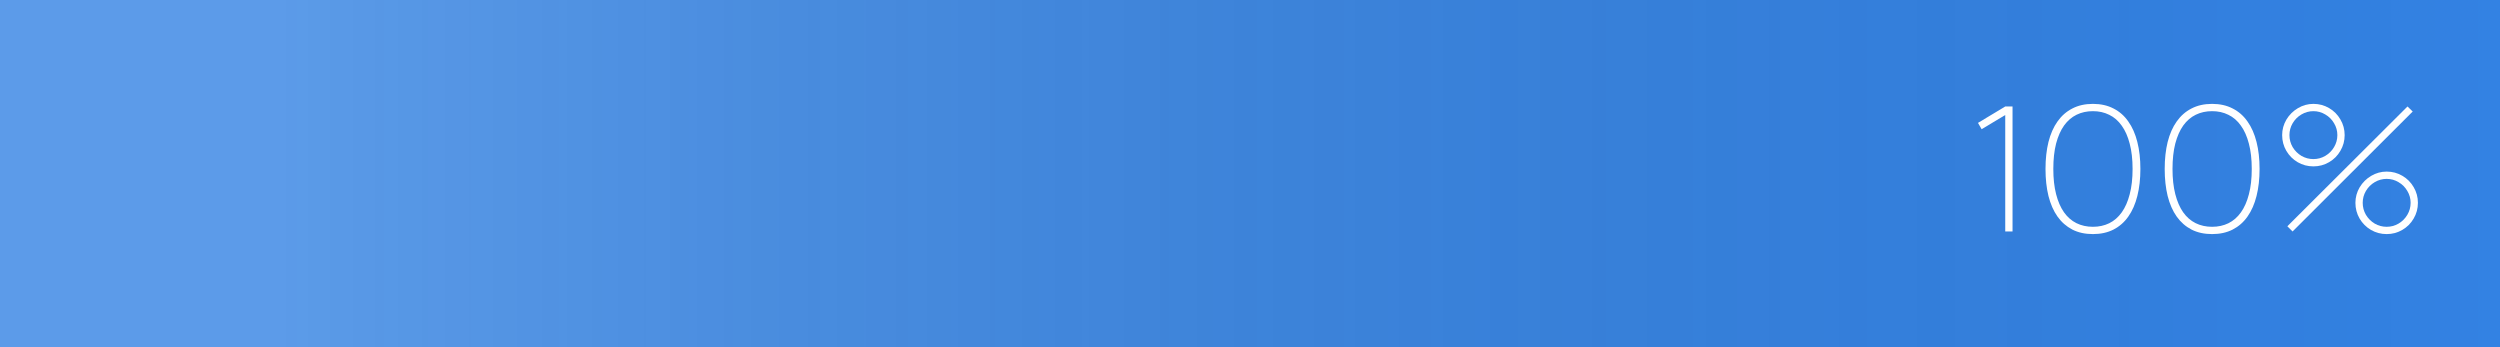
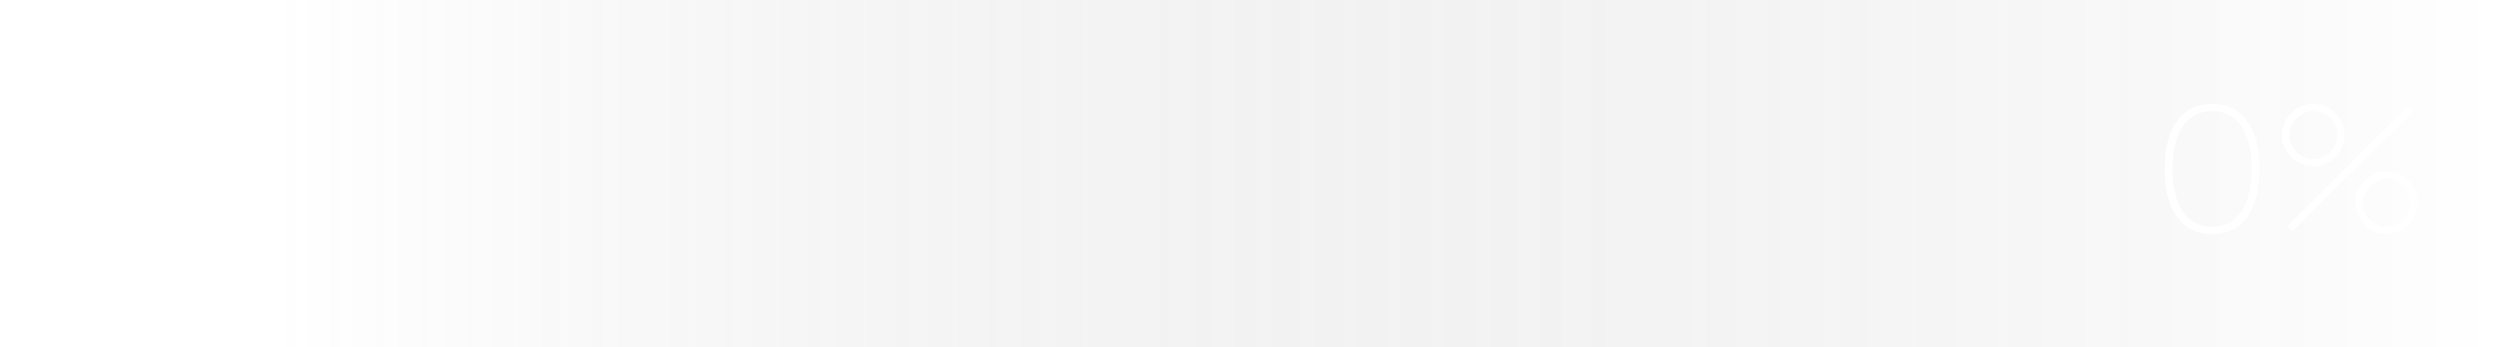
<svg xmlns="http://www.w3.org/2000/svg" width="216" height="30" viewBox="0 0 216 30" fill="none">
-   <path d="M0 0H216V30H0V0Z" fill="#F8F8F8" />
-   <path d="M0 0H216V30H0V0Z" fill="#3382E3" />
  <path d="M0 0H216V30H0V0Z" fill="url(#paint0_linear_867_1712)" fill-opacity="0.2" />
-   <path d="M173.253 20V9.935L171.213 11.165L170.898 10.618L173.253 9.2H173.883V20H173.253Z" fill="white" />
-   <path d="M180.827 20.225C180.152 20.225 179.56 20.095 179.05 19.835C178.54 19.57 178.112 19.195 177.767 18.71C177.422 18.22 177.162 17.628 176.987 16.933C176.817 16.238 176.732 15.46 176.732 14.6C176.732 13.735 176.817 12.958 176.987 12.268C177.162 11.573 177.422 10.983 177.767 10.498C178.112 10.008 178.54 9.633 179.05 9.373C179.56 9.108 180.152 8.975 180.827 8.975C181.502 8.975 182.095 9.108 182.605 9.373C183.12 9.633 183.547 10.008 183.887 10.498C184.232 10.983 184.492 11.573 184.667 12.268C184.842 12.958 184.93 13.735 184.93 14.6C184.93 15.46 184.842 16.238 184.667 16.933C184.492 17.628 184.232 18.22 183.887 18.71C183.547 19.195 183.12 19.57 182.605 19.835C182.095 20.095 181.502 20.225 180.827 20.225ZM180.827 19.595C181.347 19.595 181.817 19.493 182.237 19.288C182.662 19.078 183.022 18.765 183.317 18.35C183.617 17.93 183.847 17.408 184.007 16.783C184.172 16.158 184.255 15.43 184.255 14.6C184.255 13.765 184.172 13.038 184.007 12.418C183.847 11.793 183.617 11.273 183.317 10.858C183.022 10.438 182.662 10.125 182.237 9.92C181.817 9.71 181.347 9.605 180.827 9.605C180.307 9.605 179.837 9.708 179.417 9.913C178.997 10.118 178.637 10.428 178.337 10.843C178.042 11.258 177.812 11.778 177.647 12.403C177.487 13.028 177.407 13.76 177.407 14.6C177.407 15.425 177.487 16.15 177.647 16.775C177.807 17.4 178.035 17.923 178.33 18.343C178.625 18.758 178.982 19.07 179.402 19.28C179.827 19.49 180.302 19.595 180.827 19.595Z" fill="white" />
  <path d="M191.125 20.225C190.45 20.225 189.857 20.095 189.347 19.835C188.837 19.57 188.41 19.195 188.065 18.71C187.72 18.22 187.46 17.628 187.285 16.933C187.115 16.238 187.03 15.46 187.03 14.6C187.03 13.735 187.115 12.958 187.285 12.268C187.46 11.573 187.72 10.983 188.065 10.498C188.41 10.008 188.837 9.633 189.347 9.373C189.857 9.108 190.45 8.975 191.125 8.975C191.8 8.975 192.392 9.108 192.902 9.373C193.417 9.633 193.845 10.008 194.185 10.498C194.53 10.983 194.79 11.573 194.965 12.268C195.14 12.958 195.227 13.735 195.227 14.6C195.227 15.46 195.14 16.238 194.965 16.933C194.79 17.628 194.53 18.22 194.185 18.71C193.845 19.195 193.417 19.57 192.902 19.835C192.392 20.095 191.8 20.225 191.125 20.225ZM191.125 19.595C191.645 19.595 192.115 19.493 192.535 19.288C192.96 19.078 193.32 18.765 193.615 18.35C193.915 17.93 194.145 17.408 194.305 16.783C194.47 16.158 194.552 15.43 194.552 14.6C194.552 13.765 194.47 13.038 194.305 12.418C194.145 11.793 193.915 11.273 193.615 10.858C193.32 10.438 192.96 10.125 192.535 9.92C192.115 9.71 191.645 9.605 191.125 9.605C190.605 9.605 190.135 9.708 189.715 9.913C189.295 10.118 188.935 10.428 188.635 10.843C188.34 11.258 188.11 11.778 187.945 12.403C187.785 13.028 187.705 13.76 187.705 14.6C187.705 15.425 187.785 16.15 187.945 16.775C188.105 17.4 188.332 17.923 188.627 18.343C188.922 18.758 189.28 19.07 189.7 19.28C190.125 19.49 190.6 19.595 191.125 19.595Z" fill="white" />
  <path d="M199.878 14.375C199.388 14.375 198.935 14.255 198.52 14.015C198.11 13.775 197.783 13.448 197.538 13.033C197.298 12.618 197.178 12.165 197.178 11.675C197.178 11.195 197.3 10.748 197.545 10.333C197.795 9.918 198.128 9.588 198.543 9.343C198.958 9.098 199.403 8.975 199.878 8.975C200.368 8.975 200.818 9.095 201.228 9.335C201.643 9.575 201.97 9.903 202.21 10.318C202.455 10.733 202.578 11.185 202.578 11.675C202.578 12.165 202.455 12.618 202.21 13.033C201.97 13.448 201.643 13.775 201.228 14.015C200.818 14.255 200.368 14.375 199.878 14.375ZM198.078 20L197.628 19.55L208.008 9.2L208.458 9.635L198.078 20ZM199.878 13.745C200.248 13.745 200.59 13.653 200.905 13.468C201.225 13.278 201.478 13.025 201.663 12.71C201.853 12.39 201.948 12.045 201.948 11.675C201.948 11.305 201.853 10.963 201.663 10.648C201.478 10.328 201.225 10.075 200.905 9.89C200.59 9.7 200.248 9.605 199.878 9.605C199.508 9.605 199.163 9.7 198.843 9.89C198.528 10.075 198.275 10.328 198.085 10.648C197.9 10.963 197.808 11.305 197.808 11.675C197.808 12.045 197.9 12.39 198.085 12.71C198.275 13.025 198.528 13.278 198.843 13.468C199.163 13.653 199.508 13.745 199.878 13.745ZM206.208 20.225C205.718 20.225 205.265 20.105 204.85 19.865C204.44 19.625 204.113 19.298 203.868 18.883C203.628 18.468 203.508 18.015 203.508 17.525C203.508 17.045 203.63 16.598 203.875 16.183C204.125 15.768 204.458 15.438 204.873 15.193C205.288 14.948 205.733 14.825 206.208 14.825C206.698 14.825 207.148 14.945 207.558 15.185C207.973 15.425 208.3 15.753 208.54 16.168C208.785 16.583 208.908 17.035 208.908 17.525C208.908 18.015 208.785 18.468 208.54 18.883C208.3 19.298 207.973 19.625 207.558 19.865C207.148 20.105 206.698 20.225 206.208 20.225ZM206.208 19.595C206.578 19.595 206.92 19.503 207.235 19.318C207.555 19.128 207.808 18.875 207.993 18.56C208.183 18.24 208.278 17.895 208.278 17.525C208.278 17.155 208.183 16.813 207.993 16.498C207.808 16.178 207.555 15.925 207.235 15.74C206.92 15.55 206.578 15.455 206.208 15.455C205.838 15.455 205.493 15.55 205.173 15.74C204.858 15.925 204.605 16.178 204.415 16.498C204.23 16.813 204.138 17.155 204.138 17.525C204.138 17.895 204.23 18.24 204.415 18.56C204.605 18.875 204.858 19.128 205.173 19.318C205.493 19.503 205.838 19.595 206.208 19.595Z" fill="white" />
  <defs>
    <linearGradient id="paint0_linear_867_1712" x1="0" y1="15" x2="216" y2="15" gradientUnits="userSpaceOnUse">
      <stop offset="0.11" stop-color="white" />
      <stop offset="1" stop-opacity="0" />
    </linearGradient>
  </defs>
</svg>